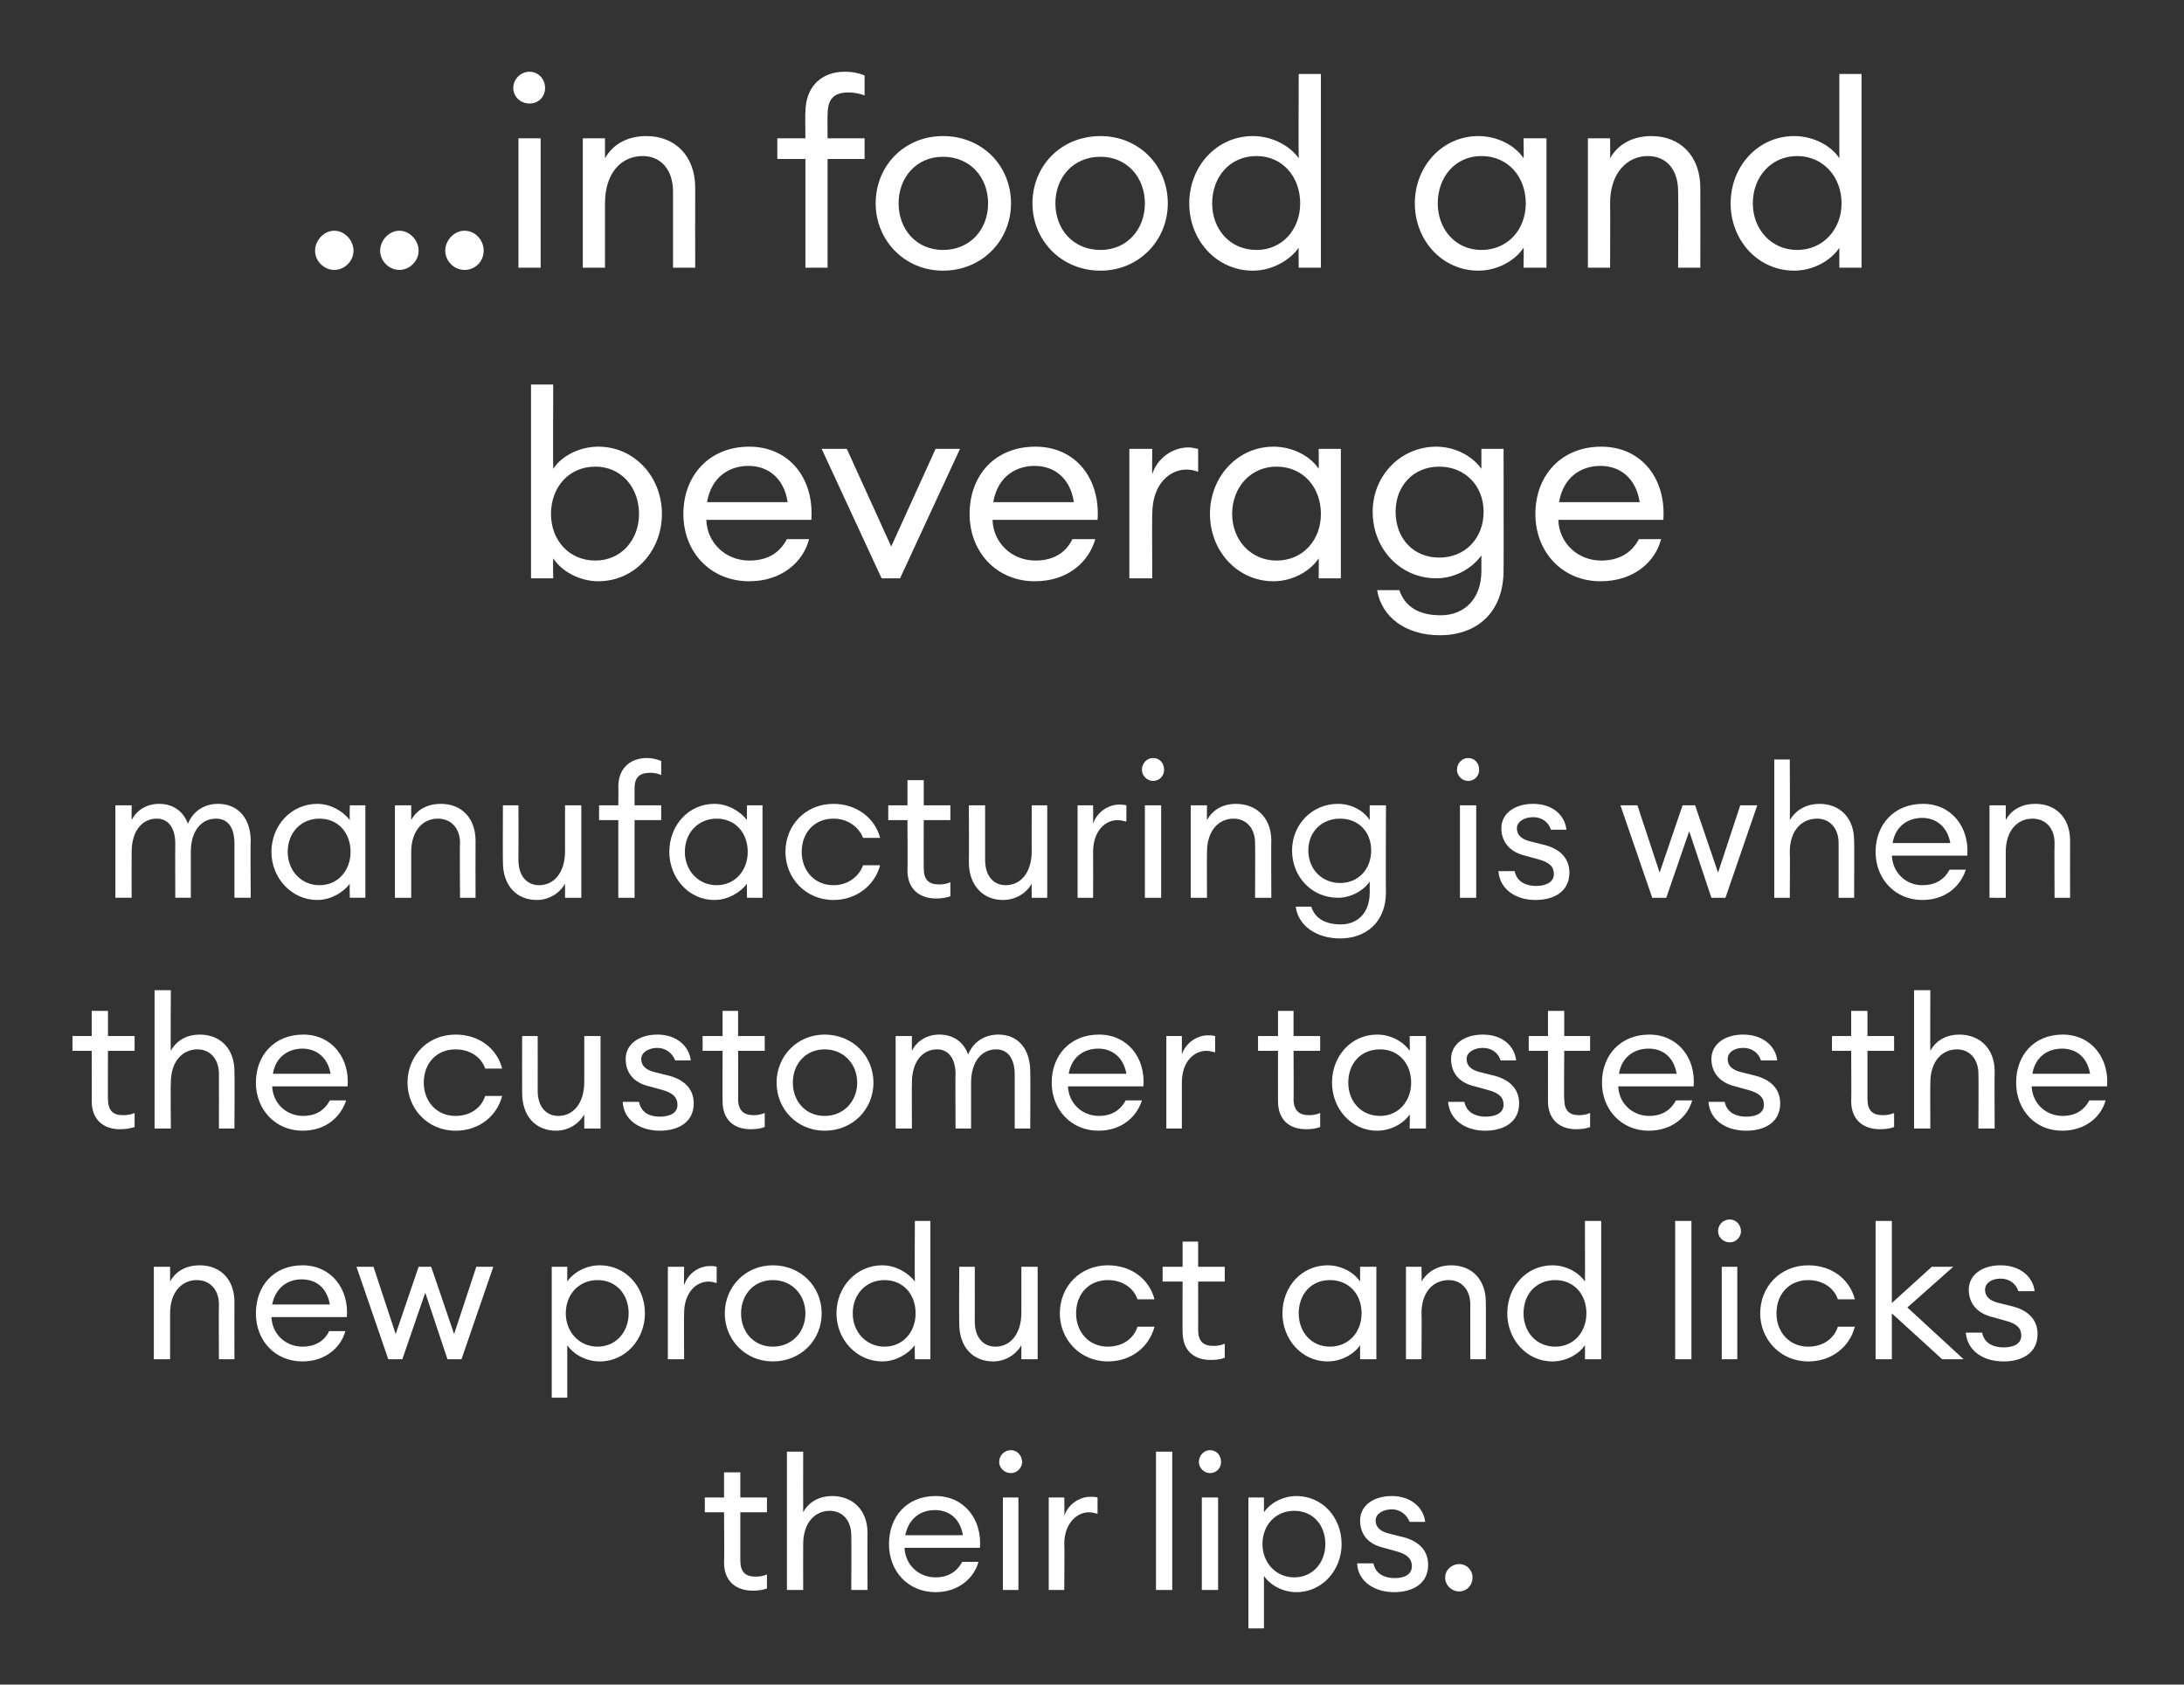
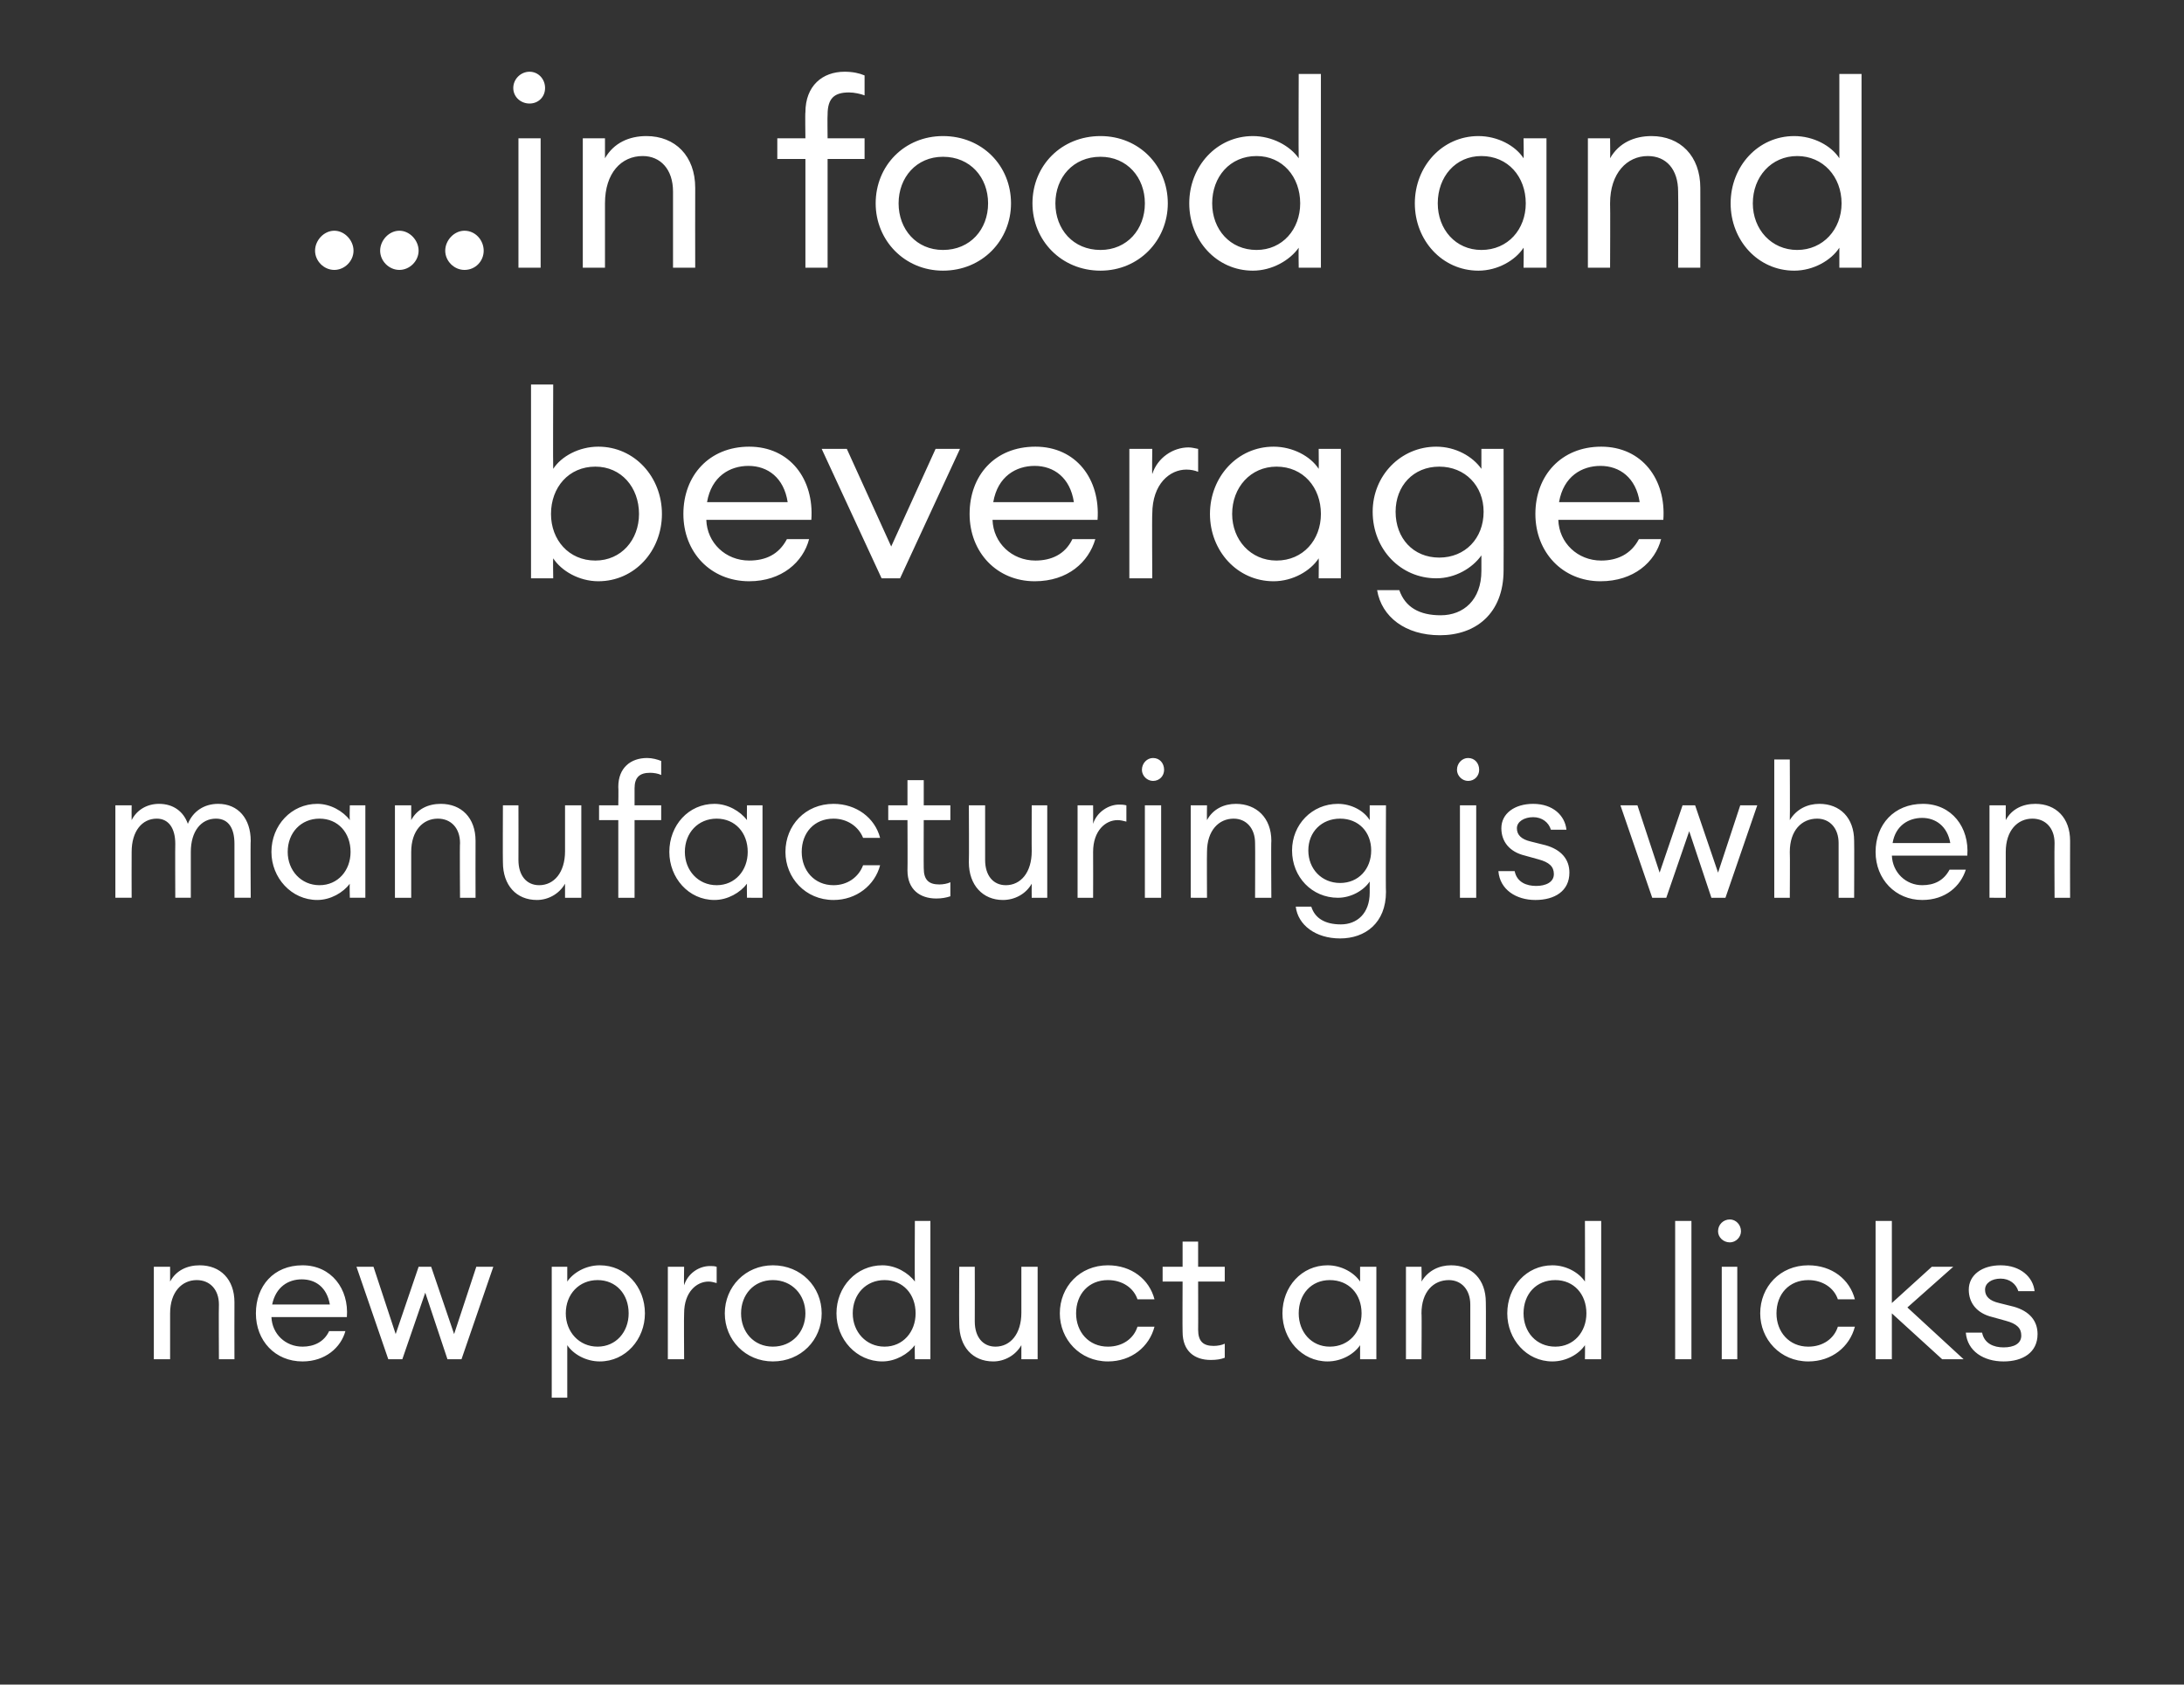
<svg xmlns="http://www.w3.org/2000/svg" version="1.1" width="295.3px" height="227.8px" viewBox="0 -8 295.3 227.8" style="top:-8px">
  <rect x="0" y="-8" width="295.3" height="227.8" fill="#333333" stroke="none" />
  <desc>in food and beverage manufacturing is when the customer tastes the new product and licks their lips</desc>
  <defs />
  <g id="Polygon33728">
-     <path d="m101.8 207.1c-2.2 0-3.9-1.2-3.9-3.8c.05.02 0-6.8 0-6.8h-2.6v-2h2.6v-3.4h2.2v3.4h3.6v2h-3.6v6.5c0 1.6.7 2.2 2.1 2.2c.5 0 1.1-.1 1.5-.3v1.9c-.5.2-1.2.3-1.9.3zm4.6-18.8h2.2s-.02 8.15 0 8.2c.8-1.5 2.3-2.2 3.9-2.2c2.8 0 4.8 1.9 4.8 5c-.03.02 0 7.7 0 7.7h-2.2s.04-7.35 0-7.4c0-2-1.2-3.3-2.9-3.3c-2 0-3.6 1.6-3.6 4.5c-.02.02 0 6.2 0 6.2h-2.2v-18.7zm20.1 19c-3.7 0-6.3-2.8-6.3-6.5c0-3.7 2.4-6.5 6.3-6.5c3.9 0 6.3 3.2 6 7h-10.2c.1 2.3 1.9 4 4.2 4c1.5 0 2.8-.6 3.6-2.1h2.2c-.6 2.2-2.7 4.1-5.8 4.1zm-4.1-7.7h7.8c-.4-2.3-1.9-3.4-3.8-3.4c-1.8 0-3.5 1-4 3.4zm14.3-8.4c-.9 0-1.6-.7-1.6-1.5c0-.9.7-1.6 1.6-1.6c.8 0 1.5.7 1.5 1.6c0 .8-.7 1.5-1.5 1.5zm-1.1 3.3h2.1V207h-2.1v-12.5zm6.2 0h2.1s.05 2.45 0 2.5c.5-1.6 2.1-2.6 3.5-2.6c.4 0 .7 0 1 .1v2.2c-.4-.1-.7-.2-1.2-.2c-1.5 0-3.3 1.4-3.3 4.3c.05.02 0 6.2 0 6.2h-2.1v-12.5zm14.5-6.2h2.2V207h-2.2v-18.7zm7.3 2.9c-.8 0-1.5-.7-1.5-1.5c0-.9.7-1.6 1.5-1.6c.9 0 1.5.7 1.5 1.6c0 .8-.6 1.5-1.5 1.5zm-1.1 3.3h2.2V207h-2.2v-12.5zm6.3 0h2.1v2c.8-1.2 2.5-2.2 4.4-2.2c3.5 0 6.1 2.9 6.1 6.5c0 3.5-2.6 6.5-6.1 6.5c-1.9 0-3.6-1-4.4-2.2v7.1h-2.1v-17.7zm6.2 1.8c-2.5 0-4.3 1.9-4.3 4.5c0 2.5 1.8 4.5 4.3 4.5c2.5 0 4.2-2 4.2-4.5c0-2.6-1.7-4.5-4.2-4.5zm13.5 11c-2.6 0-4.9-1.4-5-3.9h2.2c.3 1.5 1.6 2 2.9 2c1.3 0 2.3-.5 2.3-1.6c0-1-.6-1.6-2-2l-1.8-.5c-2.2-.5-3.2-1.9-3.2-3.7c0-2 1.8-3.3 4.3-3.3c2.6 0 4.3 1.6 4.5 3.5h-2.1c-.4-1-1.3-1.7-2.4-1.7c-1.2 0-2.2.6-2.2 1.5c0 .9.6 1.5 1.9 1.8l2 .5c2.1.6 3.2 1.9 3.2 3.7c0 2.5-2 3.7-4.6 3.7zm8.8-.1c-1 0-1.9-.8-1.9-1.9c0-1 .9-1.8 1.9-1.8c1 0 1.8.8 1.8 1.8c0 1.1-.8 1.9-1.8 1.9z" stroke="none" fill="#fff" />
-   </g>
+     </g>
  <g id="Polygon33727">
    <path d="m20.8 163.3h2.2v2c.8-1.5 2.3-2.2 4-2.2c2.8 0 4.7 1.9 4.7 5c-.02.02 0 7.7 0 7.7h-2.1s-.04-7.35 0-7.4c0-2-1.2-3.3-3-3.3c-2 0-3.6 1.6-3.6 4.5v6.2h-2.2v-12.5zm20.1 12.8c-3.7 0-6.3-2.8-6.3-6.5c0-3.7 2.4-6.5 6.3-6.5c3.9 0 6.3 3.2 6 7H36.7c.1 2.3 1.9 4 4.2 4c1.5 0 2.9-.6 3.6-2.1h2.2c-.6 2.2-2.7 4.1-5.8 4.1zm-4.1-7.7h7.8c-.4-2.3-1.9-3.4-3.8-3.4c-1.8 0-3.5 1-4 3.4zm20.7-1.6l-3.1 9h-1.9l-4.3-12.5h2.3l3 9.1l3.1-9.1h1.7l3.1 9.1l3-9.1h2.3l-4.3 12.5h-1.9l-3-9zm17.1-3.5h2.1v2c.8-1.2 2.5-2.2 4.4-2.2c3.5 0 6.1 2.9 6.1 6.5c0 3.5-2.6 6.5-6.1 6.5c-1.9 0-3.6-1-4.4-2.2v7.1h-2.1v-17.7zm6.2 1.8c-2.5 0-4.3 1.9-4.3 4.5c0 2.5 1.8 4.5 4.3 4.5c2.5 0 4.2-2 4.2-4.5c0-2.6-1.7-4.5-4.2-4.5zm9.5-1.8h2.2s-.04 2.45 0 2.5c.5-1.6 2-2.6 3.5-2.6c.3 0 .6 0 .9.1v2.2c-.4-.1-.7-.2-1.1-.2c-1.6 0-3.3 1.4-3.3 4.3c-.04.02 0 6.2 0 6.2h-2.2v-12.5zm14.2 12.8c-3.7 0-6.5-2.9-6.5-6.5c0-3.6 2.8-6.5 6.5-6.5c3.8 0 6.6 2.9 6.6 6.5c0 3.6-2.8 6.5-6.6 6.5zm0-2c2.6 0 4.4-2 4.4-4.5c0-2.5-1.8-4.5-4.4-4.5c-2.6 0-4.3 2-4.3 4.5c0 2.5 1.7 4.5 4.3 4.5zm14.8-11c1.8 0 3.5 1 4.4 2.2c-.04-.05 0-8.2 0-8.2h2.1v18.7h-2.1s-.04-1.91 0-1.9c-.9 1.2-2.6 2.2-4.4 2.2c-3.5 0-6.2-3-6.2-6.5c0-3.6 2.7-6.5 6.2-6.5zm.3 2c-2.5 0-4.3 1.9-4.3 4.5c0 2.5 1.8 4.5 4.3 4.5c2.5 0 4.2-2 4.2-4.5c0-2.6-1.7-4.5-4.2-4.5zm10.1-1.8h2.1s.02 7.37 0 7.4c0 2.1 1.1 3.4 2.8 3.4c2 0 3.5-1.7 3.5-4.6v-6.2h2.2v12.5h-2.2v-1.9c-.8 1.4-2.3 2.2-3.8 2.2c-2.8 0-4.6-2-4.6-5.1c-.03-.01 0-7.7 0-7.7zm20.1 12.8c-3.8 0-6.5-3-6.5-6.5c0-3.6 2.7-6.5 6.5-6.5c3.2 0 5.6 1.9 6.3 4.6h-2.3c-.5-1.5-2-2.6-4-2.6c-2.6 0-4.3 1.9-4.3 4.5c0 2.5 1.7 4.5 4.3 4.5c2 0 3.5-1.1 4-2.7h2.3c-.7 2.7-3.1 4.7-6.3 4.7zm13.9-.2c-2.2 0-3.8-1.2-3.8-3.8c-.03.02 0-6.8 0-6.8h-2.7v-2h2.7v-3.4h2.1v3.4h3.6v2H162s.02 6.54 0 6.5c0 1.6.7 2.2 2.1 2.2c.5 0 1.1-.1 1.5-.3v1.9c-.5.2-1.1.3-1.9.3zm15.8-12.8c1.9 0 3.6 1 4.4 2.2v-2h2.2v12.5h-2.2v-1.9c-.8 1.2-2.5 2.2-4.4 2.2c-3.5 0-6.1-3-6.1-6.5c0-3.6 2.6-6.5 6.1-6.5zm.3 2c-2.5 0-4.2 1.9-4.2 4.5c0 2.5 1.7 4.5 4.2 4.5c2.6 0 4.3-2 4.3-4.5c0-2.6-1.7-4.5-4.3-4.5zm10.3-1.8h2.1s.05 1.95 0 2c.9-1.5 2.4-2.2 4-2.2c2.8 0 4.7 1.9 4.7 5c.03.02 0 7.7 0 7.7h-2.1s.01-7.35 0-7.4c0-2-1.2-3.3-2.9-3.3c-2.1 0-3.7 1.6-3.7 4.5c.05.02 0 6.2 0 6.2h-2.1v-12.5zm19.8-.2c1.9 0 3.6 1 4.4 2.2c.03-.05 0-8.2 0-8.2h2.2v18.7h-2.2s.03-1.91 0-1.9c-.8 1.2-2.5 2.2-4.4 2.2c-3.5 0-6.1-3-6.1-6.5c0-3.6 2.6-6.5 6.1-6.5zm.4 2c-2.6 0-4.3 1.9-4.3 4.5c0 2.5 1.7 4.5 4.3 4.5c2.5 0 4.2-2 4.2-4.5c0-2.6-1.7-4.5-4.2-4.5zm16.2-8h2.2v18.7h-2.2v-18.7zm7.4 2.9c-.9 0-1.6-.7-1.6-1.5c0-.9.7-1.6 1.6-1.6c.8 0 1.5.7 1.5 1.6c0 .8-.7 1.5-1.5 1.5zm-1.1 3.3h2.1v12.5h-2.1v-12.5zm11.7 12.8c-3.8 0-6.5-3-6.5-6.5c0-3.6 2.7-6.5 6.5-6.5c3.2 0 5.6 1.9 6.3 4.6h-2.3c-.5-1.5-2-2.6-4-2.6c-2.6 0-4.3 1.9-4.3 4.5c0 2.5 1.7 4.5 4.3 4.5c2 0 3.5-1.1 4-2.7h2.3c-.7 2.7-3.1 4.7-6.3 4.7zm9.1-19h2.2v11.1l5.4-4.9h2.9l-6.2 5.5l7.6 7h-2.9l-6.8-6.2v6.2h-2.2v-18.7zm17.3 19c-2.7 0-4.9-1.4-5.1-3.9h2.2c.3 1.5 1.6 2 2.9 2c1.4 0 2.4-.5 2.4-1.6c0-1-.6-1.6-2.1-2l-1.8-.5c-2.1-.5-3.2-1.9-3.2-3.7c0-2 1.8-3.3 4.3-3.3c2.7 0 4.4 1.6 4.6 3.5h-2.2c-.3-1-1.2-1.7-2.4-1.7c-1.2 0-2.1.6-2.1 1.5c0 .9.6 1.5 1.9 1.8l2 .5c2.1.6 3.2 1.9 3.2 3.7c0 2.5-2 3.7-4.6 3.7z" stroke="none" fill="#fff" />
  </g>
  <g id="Polygon33726">
-     <path d="m16.2 144.7c-2.1 0-3.8-1.2-3.8-3.8c.02.02 0-6.8 0-6.8H9.8v-2h2.6v-3.4h2.2v3.4h3.6v2h-3.6s-.03 6.54 0 6.5c0 1.6.7 2.2 2 2.2c.6 0 1.2-.1 1.6-.3v1.9c-.6.2-1.2.3-2 .3zm4.7-18.8h2.2s-.05 8.15 0 8.2c.8-1.5 2.3-2.2 3.9-2.2c2.8 0 4.7 1.9 4.7 5c.04.02 0 7.7 0 7.7h-2.1s.02-7.35 0-7.4c0-2-1.2-3.3-2.9-3.3c-2 0-3.6 1.6-3.6 4.5c-.05.02 0 6.2 0 6.2h-2.2v-18.7zm20 19c-3.6 0-6.3-2.8-6.3-6.5c0-3.7 2.5-6.5 6.4-6.5c3.9 0 6.3 3.2 6 7H36.8c.1 2.3 1.9 4 4.2 4c1.5 0 2.8-.6 3.6-2.1h2.2c-.7 2.2-2.7 4.1-5.9 4.1zm-4-7.7h7.8c-.4-2.3-2-3.4-3.8-3.4c-1.8 0-3.6 1-4 3.4zm24.7 7.7c-3.8 0-6.5-3-6.5-6.5c0-3.6 2.7-6.5 6.5-6.5c3.2 0 5.6 1.9 6.3 4.6h-2.3c-.5-1.5-2-2.6-4-2.6c-2.6 0-4.3 1.9-4.3 4.5c0 2.5 1.7 4.5 4.3 4.5c2 0 3.5-1.1 4-2.7h2.3c-.7 2.7-3.1 4.7-6.3 4.7zm9-12.8h2.1s.02 7.37 0 7.4c0 2.1 1.1 3.4 2.8 3.4c2 0 3.5-1.7 3.5-4.6v-6.2h2.2v12.5H79v-1.9c-.8 1.4-2.3 2.2-3.8 2.2c-2.8 0-4.6-2-4.6-5.1c-.02-.01 0-7.7 0-7.7zm18.6 12.8c-2.6 0-4.9-1.4-5-3.9h2.2c.3 1.5 1.5 2 2.8 2c1.4 0 2.4-.5 2.4-1.6c0-1-.6-1.6-2-2l-1.8-.5c-2.2-.5-3.2-1.9-3.2-3.7c0-2 1.8-3.3 4.3-3.3c2.6 0 4.3 1.6 4.5 3.5h-2.1c-.4-1-1.3-1.7-2.4-1.7c-1.2 0-2.2.6-2.2 1.5c0 .9.6 1.5 1.9 1.8l2 .5c2.1.6 3.2 1.9 3.2 3.7c0 2.5-2 3.7-4.6 3.7zm12.3-.2c-2.2 0-3.8-1.2-3.8-3.8c-.02.02 0-6.8 0-6.8H95v-2h2.7v-3.4h2.1v3.4h3.6v2h-3.6s.03 6.54 0 6.5c0 1.6.8 2.2 2.1 2.2c.5 0 1.1-.1 1.5-.3v1.9c-.5.2-1.1.3-1.9.3zm10 .2c-3.7 0-6.5-2.9-6.5-6.5c0-3.6 2.8-6.5 6.5-6.5c3.8 0 6.6 2.9 6.6 6.5c0 3.6-2.8 6.5-6.6 6.5zm0-2c2.6 0 4.4-2 4.4-4.5c0-2.5-1.8-4.5-4.4-4.5c-2.6 0-4.3 2-4.3 4.5c0 2.5 1.7 4.5 4.3 4.5zm9.6-10.8h2.2s-.03 1.95 0 2c.7-1.4 2.1-2.2 3.7-2.2c1.9 0 3.3 1 3.9 2.7c.7-1.7 2.2-2.7 4.1-2.7c2.7 0 4.3 2 4.3 5c.04.05 0 7.7 0 7.7h-2.1v-7.3c0-2.1-.9-3.4-2.5-3.4c-2 0-3.4 1.7-3.4 4.5v6.2h-2.1s-.04-7.33 0-7.3c0-2.1-.9-3.4-2.5-3.4c-2 0-3.4 1.7-3.4 4.5c-.03.02 0 6.2 0 6.2h-2.2v-12.5zm27.4 12.8c-3.6 0-6.3-2.8-6.3-6.5c0-3.7 2.5-6.5 6.4-6.5c3.9 0 6.3 3.2 6 7h-10.2c.1 2.3 1.9 4 4.2 4c1.5 0 2.8-.6 3.6-2.1h2.2c-.7 2.2-2.7 4.1-5.9 4.1zm-4-7.7h7.8c-.4-2.3-2-3.4-3.8-3.4c-1.8 0-3.6 1-4 3.4zm13.2-5.1h2.1s.01 2.45 0 2.5c.5-1.6 2.1-2.6 3.5-2.6c.3 0 .6 0 1 .1v2.2c-.4-.1-.8-.2-1.2-.2c-1.6 0-3.3 1.4-3.3 4.3v6.2h-2.1v-12.5zm18.9 12.6c-2.2 0-3.8-1.2-3.8-3.8c-.01.02 0-6.8 0-6.8h-2.7v-2h2.7v-3.4h2.1v3.4h3.6v2h-3.6s.04 6.54 0 6.5c0 1.6.8 2.2 2.1 2.2c.5 0 1.1-.1 1.5-.3v1.9c-.5.2-1.1.3-1.9.3zm9.6-12.8c1.9 0 3.6 1 4.4 2.2c.04-.05 0-2 0-2h2.2v12.5h-2.2s.04-1.91 0-1.9c-.8 1.2-2.5 2.2-4.4 2.2c-3.5 0-6.1-3-6.1-6.5c0-3.6 2.6-6.5 6.1-6.5zm.4 2c-2.6 0-4.3 1.9-4.3 4.5c0 2.5 1.7 4.5 4.3 4.5c2.5 0 4.2-2 4.2-4.5c0-2.6-1.7-4.5-4.2-4.5zm14.2 11c-2.6 0-4.8-1.4-5-3.9h2.2c.3 1.5 1.6 2 2.9 2c1.3 0 2.4-.5 2.4-1.6c0-1-.6-1.6-2.1-2l-1.8-.5c-2.2-.5-3.2-1.9-3.2-3.7c0-2 1.8-3.3 4.3-3.3c2.7 0 4.3 1.6 4.5 3.5h-2.1c-.3-1-1.2-1.7-2.4-1.7c-1.2 0-2.2.6-2.2 1.5c0 .9.6 1.5 1.9 1.8l2 .5c2.1.6 3.2 1.9 3.2 3.7c0 2.5-2 3.7-4.6 3.7zm12.3-.2c-2.1 0-3.8-1.2-3.8-3.8c.01.02 0-6.8 0-6.8h-2.6v-2h2.6v-3.4h2.2v3.4h3.5v2h-3.5s-.05 6.54 0 6.5c0 1.6.7 2.2 2 2.2c.5 0 1.1-.1 1.5-.3v1.9c-.5.2-1.1.3-1.9.3zm9.8.2c-3.6 0-6.3-2.8-6.3-6.5c0-3.7 2.5-6.5 6.4-6.5c3.9 0 6.3 3.2 6 7h-10.2c.1 2.3 1.9 4 4.2 4c1.5 0 2.8-.6 3.6-2.1h2.2c-.6 2.2-2.7 4.1-5.9 4.1zm-4-7.7h7.8c-.4-2.3-1.9-3.4-3.8-3.4c-1.8 0-3.6 1-4 3.4zm17.2 7.7c-2.7 0-4.9-1.4-5.1-3.9h2.2c.3 1.5 1.6 2 2.9 2c1.4 0 2.4-.5 2.4-1.6c0-1-.6-1.6-2.1-2l-1.8-.5c-2.1-.5-3.2-1.9-3.2-3.7c0-2 1.8-3.3 4.3-3.3c2.7 0 4.4 1.6 4.6 3.5h-2.2c-.3-1-1.2-1.7-2.4-1.7c-1.2 0-2.1.6-2.1 1.5c0 .9.6 1.5 1.9 1.8l2 .5c2.1.6 3.2 1.9 3.2 3.7c0 2.5-2 3.7-4.6 3.7zm18.1-.2c-2.2 0-3.9-1.2-3.9-3.8c.04.02 0-6.8 0-6.8h-2.6v-2h2.6v-3.4h2.2v3.4h3.6v2h-3.6v6.5c0 1.6.7 2.2 2.1 2.2c.5 0 1.1-.1 1.5-.3v1.9c-.5.2-1.2.3-1.9.3zm4.6-18.8h2.2s-.03 8.15 0 8.2c.8-1.5 2.3-2.2 3.9-2.2c2.8 0 4.8 1.9 4.8 5c-.04.02 0 7.7 0 7.7h-2.2s.04-7.35 0-7.4c0-2-1.2-3.3-2.9-3.3c-2 0-3.6 1.6-3.6 4.5c-.03.02 0 6.2 0 6.2h-2.2v-18.7zm20 19c-3.6 0-6.2-2.8-6.2-6.5c0-3.7 2.4-6.5 6.3-6.5c3.9 0 6.3 3.2 6 7h-10.2c.1 2.3 1.9 4 4.2 4c1.5 0 2.8-.6 3.6-2.1h2.2c-.6 2.2-2.7 4.1-5.9 4.1zm-4-7.7h7.8c-.4-2.3-1.9-3.4-3.8-3.4c-1.8 0-3.6 1-4 3.4z" stroke="none" fill="#fff" />
-   </g>
+     </g>
  <g id="Polygon33725">
    <path d="m15.6 100.9h2.2s-.02 1.95 0 2c.7-1.4 2.1-2.2 3.7-2.2c1.9 0 3.3 1 3.9 2.7c.7-1.7 2.2-2.7 4.1-2.7c2.7 0 4.4 2 4.4 5c-.05.05 0 7.7 0 7.7h-2.2v-7.3c0-2.1-.8-3.4-2.5-3.4c-2 0-3.4 1.7-3.4 4.5v6.2h-2.1s-.03-7.33 0-7.3c0-2.1-.9-3.4-2.5-3.4c-2 0-3.4 1.7-3.4 4.5c-.02.02 0 6.2 0 6.2h-2.2v-12.5zm27.3-.2c1.8 0 3.5 1 4.4 2.2c-.05-.05 0-2 0-2h2.1v12.5h-2.1s-.05-1.91 0-1.9c-.9 1.2-2.6 2.2-4.4 2.2c-3.5 0-6.2-3-6.2-6.5c0-3.6 2.7-6.5 6.2-6.5zm.3 2c-2.5 0-4.3 1.9-4.3 4.5c0 2.5 1.8 4.5 4.3 4.5c2.5 0 4.2-2 4.2-4.5c0-2.6-1.7-4.5-4.2-4.5zm10.2-1.8h2.2v2c.8-1.5 2.3-2.2 4-2.2c2.8 0 4.7 1.9 4.7 5c-.02.02 0 7.7 0 7.7h-2.1s-.05-7.35 0-7.4c0-2-1.2-3.3-3-3.3c-2 0-3.6 1.6-3.6 4.5v6.2h-2.2v-12.5zm14.6 0h2.1s.02 7.37 0 7.4c0 2.1 1.1 3.4 2.8 3.4c2 0 3.5-1.7 3.5-4.6v-6.2h2.2v12.5h-2.2v-1.9c-.8 1.4-2.3 2.2-3.8 2.2c-2.8 0-4.6-2-4.6-5.1c-.03-.01 0-7.7 0-7.7zm15.6 2H81v-2h2.6s.04-2.49 0-2.5c0-2.6 1.7-3.9 3.9-3.9c.7 0 1.4.2 1.9.4v1.9c-.4-.2-1-.3-1.5-.3c-1.4 0-2.1.6-2.1 2.1v2.3h3.6v2h-3.6v10.5h-2.2v-10.5zm13-2.2c1.8 0 3.5 1 4.4 2.2c-.03-.05 0-2 0-2h2.1v12.5H101s-.03-1.91 0-1.9c-.9 1.2-2.6 2.2-4.4 2.2c-3.5 0-6.1-3-6.1-6.5c0-3.6 2.6-6.5 6.1-6.5zm.3 2c-2.5 0-4.3 1.9-4.3 4.5c0 2.5 1.8 4.5 4.3 4.5c2.5 0 4.2-2 4.2-4.5c0-2.6-1.7-4.5-4.2-4.5zm15.8 11c-3.8 0-6.5-3-6.5-6.5c0-3.6 2.7-6.5 6.5-6.5c3.1 0 5.6 1.9 6.3 4.6h-2.3c-.6-1.5-2.1-2.6-4-2.6c-2.6 0-4.3 1.9-4.3 4.5c0 2.5 1.7 4.5 4.3 4.5c1.9 0 3.4-1.1 4-2.7h2.3c-.7 2.7-3.2 4.7-6.3 4.7zm13.9-.2c-2.2 0-3.9-1.2-3.9-3.8c.03.02 0-6.8 0-6.8h-2.6v-2h2.6v-3.4h2.2v3.4h3.6v2h-3.6s-.02 6.54 0 6.5c0 1.6.7 2.2 2.1 2.2c.5 0 1.1-.1 1.5-.3v1.9c-.6.2-1.2.3-1.9.3zm4.4-12.6h2.2s-.01 7.37 0 7.4c0 2.1 1.1 3.4 2.8 3.4c2 0 3.5-1.7 3.5-4.6c-.02.02 0-6.2 0-6.2h2.1v12.5h-2.1s-.02-1.91 0-1.9c-.8 1.4-2.3 2.2-3.9 2.2c-2.7 0-4.6-2-4.6-5.1c.04-.01 0-7.7 0-7.7zm14.7 0h2.1s.02 2.45 0 2.5c.5-1.6 2.1-2.6 3.5-2.6c.3 0 .6 0 1 .1v2.2c-.4-.1-.8-.2-1.2-.2c-1.6 0-3.3 1.4-3.3 4.3c.02.02 0 6.2 0 6.2h-2.1v-12.5zm10.2-3.3c-.8 0-1.5-.7-1.5-1.5c0-.9.7-1.6 1.5-1.6c.9 0 1.5.7 1.5 1.6c0 .8-.6 1.5-1.5 1.5zm-1.1 3.3h2.2v12.5h-2.2v-12.5zm6.2 0h2.2s-.03 1.95 0 2c.8-1.5 2.3-2.2 3.9-2.2c2.8 0 4.8 1.9 4.8 5c-.05.02 0 7.7 0 7.7h-2.2s.03-7.35 0-7.4c0-2-1.2-3.3-2.9-3.3c-2 0-3.6 1.6-3.6 4.5c-.03.02 0 6.2 0 6.2H161v-12.5zm16.3 13.7c.5 1.6 1.9 2.4 4 2.4c2.2 0 3.9-1.5 3.9-4.3v-1.5c-.8 1.2-2.5 2.2-4.3 2.2c-3.5 0-6.2-2.8-6.2-6.4c0-3.5 2.7-6.3 6.2-6.3c1.8 0 3.5.9 4.3 2.2v-2h2.2s-.05 11.74 0 11.7c0 4.2-2.8 6.3-6.2 6.3c-3.3 0-5.7-1.8-6-4.3h2.1zm3.9-11.9c-2.5 0-4.3 1.8-4.3 4.3c0 2.5 1.8 4.4 4.3 4.4c2.5 0 4.2-1.9 4.2-4.4c0-2.5-1.7-4.3-4.2-4.3zm17.3-5.1c-.8 0-1.5-.7-1.5-1.5c0-.9.7-1.6 1.5-1.6c.9 0 1.5.7 1.5 1.6c0 .8-.6 1.5-1.5 1.5zm-1.1 3.3h2.2v12.5h-2.2v-12.5zm10.2 12.8c-2.6 0-4.8-1.4-5-3.9h2.2c.3 1.5 1.6 2 2.9 2c1.3 0 2.4-.5 2.4-1.6c0-1-.6-1.6-2.1-2l-1.8-.5c-2.1-.5-3.2-1.9-3.2-3.7c0-2 1.8-3.3 4.3-3.3c2.7 0 4.3 1.6 4.5 3.5h-2.1c-.3-1-1.2-1.7-2.4-1.7c-1.2 0-2.2.6-2.2 1.5c0 .9.6 1.5 1.9 1.8l2 .5c2.1.6 3.2 1.9 3.2 3.7c0 2.5-2 3.7-4.6 3.7zm20.8-9.3l-3.1 9h-1.9l-4.3-12.5h2.3l3 9.1l3.1-9.1h1.7l3.1 9.1l3-9.1h2.3l-4.3 12.5h-1.9l-3-9zm11.5-9.7h2.1s.04 8.15 0 8.2c.9-1.5 2.4-2.2 4-2.2c2.8 0 4.7 1.9 4.7 5c.03.02 0 7.7 0 7.7h-2.1V106c0-2-1.2-3.3-2.9-3.3c-2.1 0-3.7 1.6-3.7 4.5c.04.02 0 6.2 0 6.2h-2.1V94.7zm20 19c-3.6 0-6.3-2.8-6.3-6.5c0-3.7 2.5-6.5 6.4-6.5c3.9 0 6.3 3.2 6 7h-10.2c.1 2.3 1.9 4 4.1 4c1.6 0 2.9-.6 3.7-2.1h2.2c-.7 2.2-2.7 4.1-5.9 4.1zm-4-7.7h7.8c-.4-2.3-2-3.4-3.8-3.4c-1.8 0-3.6 1-4 3.4zm13.1-5.1h2.2v2c.8-1.5 2.3-2.2 4-2.2c2.8 0 4.7 1.9 4.7 5c-.02.02 0 7.7 0 7.7h-2.1s-.04-7.35 0-7.4c0-2-1.2-3.3-3-3.3c-2 0-3.6 1.6-3.6 4.5v6.2H269v-12.5z" stroke="none" fill="#fff" />
  </g>
  <g id="Polygon33724">
    <path d="m74.8 70.2h-3V44h3s-.04 11.4 0 11.4c1.1-1.7 3.5-3 6.1-3c4.9 0 8.6 4.1 8.6 9.1c0 5-3.7 9.1-8.6 9.1c-2.6 0-5-1.4-6.1-3.1c-.04.01 0 2.7 0 2.7zm5.7-15.1c-3.6 0-6 2.8-6 6.4c0 3.5 2.4 6.3 6 6.3c3.5 0 5.9-2.8 5.9-6.3c0-3.6-2.4-6.4-5.9-6.4zm20.8 15.5c-5.2 0-8.9-3.9-8.9-9.1c0-5.2 3.5-9.1 8.9-9.1c5.5 0 8.8 4.4 8.4 9.9H95.5c.1 3.1 2.6 5.5 5.8 5.5c2.2 0 4-.8 5.1-2.9h3c-.8 3.1-3.7 5.7-8.1 5.7zm-5.7-10.7h10.9c-.5-3.3-2.7-4.9-5.3-4.9c-2.5 0-5 1.4-5.6 4.9zm15.5-7.2h3.4l6 13.2l6-13.2h3.3l-8.1 17.5h-2.5l-8.1-17.5zm28.8 17.9c-5.1 0-8.8-3.9-8.8-9.1c0-5.2 3.4-9.1 8.9-9.1c5.5 0 8.8 4.4 8.4 9.9h-14.2c.1 3.1 2.6 5.5 5.8 5.5c2.1 0 4-.8 5-2.9h3.1c-.9 3.1-3.7 5.7-8.2 5.7zm-5.6-10.7h10.9c-.5-3.3-2.7-4.9-5.3-4.9c-2.5 0-5 1.4-5.6 4.9zm18.4-7.2h3.1s-.05 3.4 0 3.4c.7-2.2 2.8-3.6 4.9-3.6c.4 0 .8.1 1.3.2v3.1c-.5-.2-1-.3-1.6-.3c-2.2 0-4.6 1.9-4.6 6c-.05.03 0 8.7 0 8.7h-3.1V52.7zm19.5-.3c2.6 0 5 1.3 6.1 3c.03 0 0-2.7 0-2.7h3v17.5h-3s.03-2.69 0-2.7c-1.1 1.7-3.5 3.1-6.1 3.1c-4.9 0-8.6-4.1-8.6-9.1c0-5 3.7-9.1 8.6-9.1zm.4 2.7c-3.5 0-6 2.8-6 6.4c0 3.5 2.5 6.3 6 6.3c3.6 0 6-2.8 6-6.3c0-3.6-2.4-6.4-6-6.4zm16.6 16.7c.8 2.3 2.7 3.4 5.6 3.4c3.1 0 5.5-2.1 5.5-6v-2.1c-1.2 1.7-3.5 3.1-6.1 3.1c-4.8 0-8.6-3.9-8.6-9c0-4.9 3.8-8.8 8.6-8.8c2.6 0 4.9 1.3 6.1 3v-2.7h3s.02 16.42 0 16.4c0 5.9-3.8 8.8-8.6 8.8c-4.7 0-7.9-2.5-8.5-6.1h3zm5.4-16.7c-3.5 0-5.9 2.6-5.9 6.1c0 3.6 2.4 6.2 5.9 6.2c3.5 0 6-2.6 6-6.2c0-3.5-2.5-6.1-6-6.1zm21.8 15.5c-5.1 0-8.8-3.9-8.8-9.1c0-5.2 3.5-9.1 8.9-9.1c5.5 0 8.8 4.4 8.4 9.9h-14.2c.1 3.1 2.6 5.5 5.8 5.5c2.1 0 4-.8 5.1-2.9h3c-.8 3.1-3.7 5.7-8.2 5.7zm-5.6-10.7h10.9c-.5-3.3-2.7-4.9-5.3-4.9c-2.5 0-5 1.4-5.6 4.9z" stroke="none" fill="#fff" />
  </g>
  <g id="Polygon33723">
    <path d="m45.2 28.5c-1.4 0-2.6-1.2-2.6-2.6c0-1.4 1.2-2.7 2.6-2.7c1.4 0 2.6 1.3 2.6 2.7c0 1.4-1.2 2.6-2.6 2.6zm8.8 0c-1.4 0-2.6-1.2-2.6-2.6c0-1.4 1.2-2.7 2.6-2.7c1.4 0 2.6 1.3 2.6 2.7c0 1.4-1.2 2.6-2.6 2.6zm8.8 0c-1.4 0-2.6-1.2-2.6-2.6c0-1.4 1.2-2.7 2.6-2.7c1.5 0 2.6 1.3 2.6 2.7c0 1.4-1.1 2.6-2.6 2.6zM71.6 6c-1.2 0-2.2-.9-2.2-2.1c0-1.2 1-2.2 2.2-2.2c1.2 0 2.1 1 2.1 2.2c0 1.2-.9 2.1-2.1 2.1zm-1.5 4.7h3v17.5h-3V10.7zm8.7 0h3v2.7c1.2-2.1 3.3-3 5.6-3c3.9 0 6.6 2.7 6.6 7c-.02.03 0 10.8 0 10.8h-3V17.9c0-3-1.7-4.8-4.1-4.8c-2.9 0-5.1 2.3-5.1 6.4v8.7h-3V10.7zm30.1 2.8h-3.8v-2.8h3.8s-.05-3.53 0-3.5c0-3.6 2.3-5.5 5.3-5.5c1.1 0 2 .2 2.7.5v2.7c-.5-.2-1.4-.4-2.1-.4c-2 0-2.9.8-2.9 3c-.04-.01 0 3.2 0 3.2h5v2.8h-5v14.7h-3V13.5zm18.6 15.1c-5.2 0-9.1-4.1-9.1-9.1c0-5.1 3.9-9.1 9.1-9.1c5.3 0 9.2 4 9.2 9.1c0 5-3.9 9.1-9.2 9.1zm0-2.8c3.7 0 6.1-2.8 6.1-6.3c0-3.5-2.4-6.3-6.1-6.3c-3.6 0-6 2.8-6 6.3c0 3.5 2.4 6.3 6 6.3zm21.3 2.8c-5.3 0-9.2-4.1-9.2-9.1c0-5.1 3.9-9.1 9.2-9.1c5.2 0 9.1 4 9.1 9.1c0 5-3.9 9.1-9.1 9.1zm0-2.8c3.6 0 6-2.8 6-6.3c0-3.5-2.4-6.3-6-6.3c-3.7 0-6.1 2.8-6.1 6.3c0 3.5 2.4 6.3 6.1 6.3zm20.6-15.4c2.6 0 5 1.3 6.2 3c-.04 0 0-11.4 0-11.4h3v26.2h-3s-.04-2.69 0-2.7c-1.2 1.7-3.6 3.1-6.2 3.1c-4.9 0-8.6-4.1-8.6-9.1c0-5 3.7-9.1 8.6-9.1zm.5 2.7c-3.6 0-6 2.8-6 6.4c0 3.5 2.4 6.3 6 6.3c3.5 0 5.9-2.8 5.9-6.3c0-3.6-2.4-6.4-5.9-6.4zm30-2.7c2.6 0 5 1.3 6.1 3c.05 0 0-2.7 0-2.7h3.1v17.5H206s.05-2.69 0-2.7c-1.1 1.7-3.5 3.1-6.1 3.1c-4.9 0-8.6-4.1-8.6-9.1c0-5 3.7-9.1 8.6-9.1zm.4 2.7c-3.5 0-5.9 2.8-5.9 6.4c0 3.5 2.4 6.3 5.9 6.3c3.6 0 6-2.8 6-6.3c0-3.6-2.4-6.4-6-6.4zm14.4-2.4h3s.04 2.7 0 2.7c1.2-2.1 3.3-3 5.6-3c3.9 0 6.6 2.7 6.6 7c.02.03 0 10.8 0 10.8h-3s.04-10.32 0-10.3c0-3-1.6-4.8-4.1-4.8c-2.8 0-5.1 2.3-5.1 6.4c.04.03 0 8.7 0 8.7h-3V10.7zm27.9-.3c2.6 0 5 1.3 6.1 3V2h3v26.2h-3v-2.7c-1.1 1.7-3.5 3.1-6.1 3.1c-4.9 0-8.6-4.1-8.6-9.1c0-5 3.7-9.1 8.6-9.1zm.4 2.7c-3.5 0-6 2.8-6 6.4c0 3.5 2.5 6.3 6 6.3c3.5 0 6-2.8 6-6.3c0-3.6-2.5-6.4-6-6.4z" stroke="none" fill="#fff" />
  </g>
</svg>